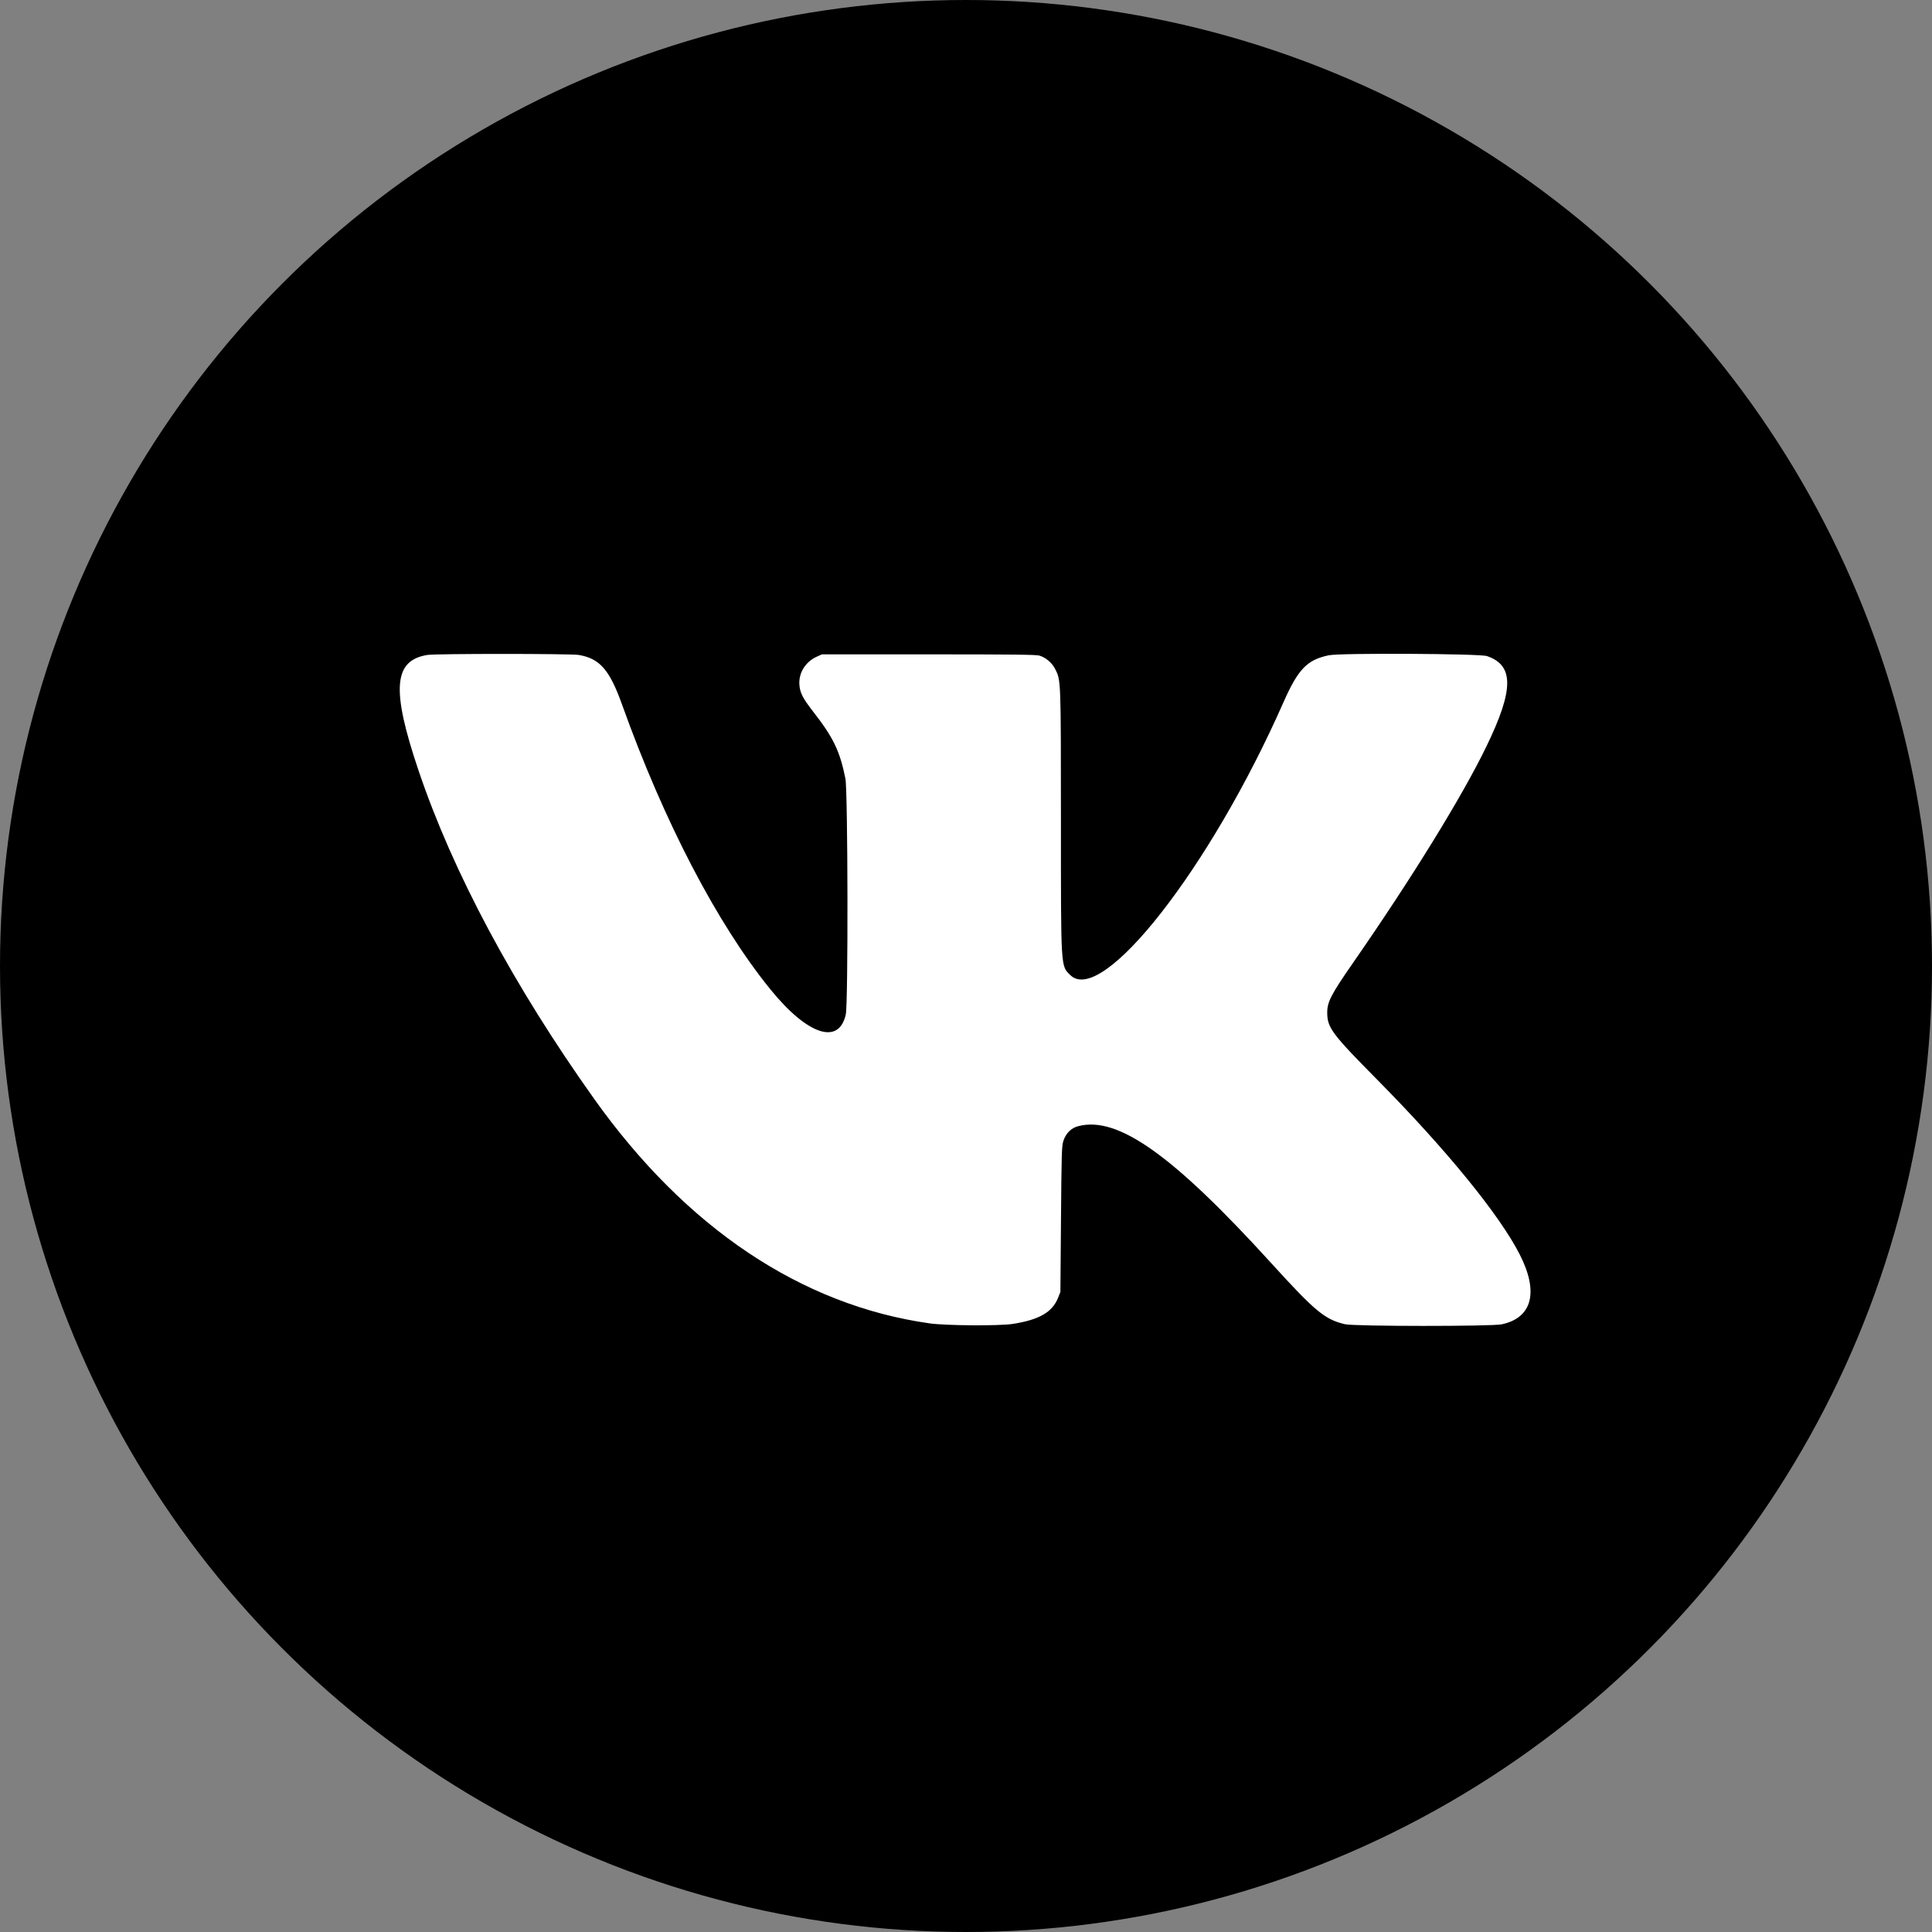
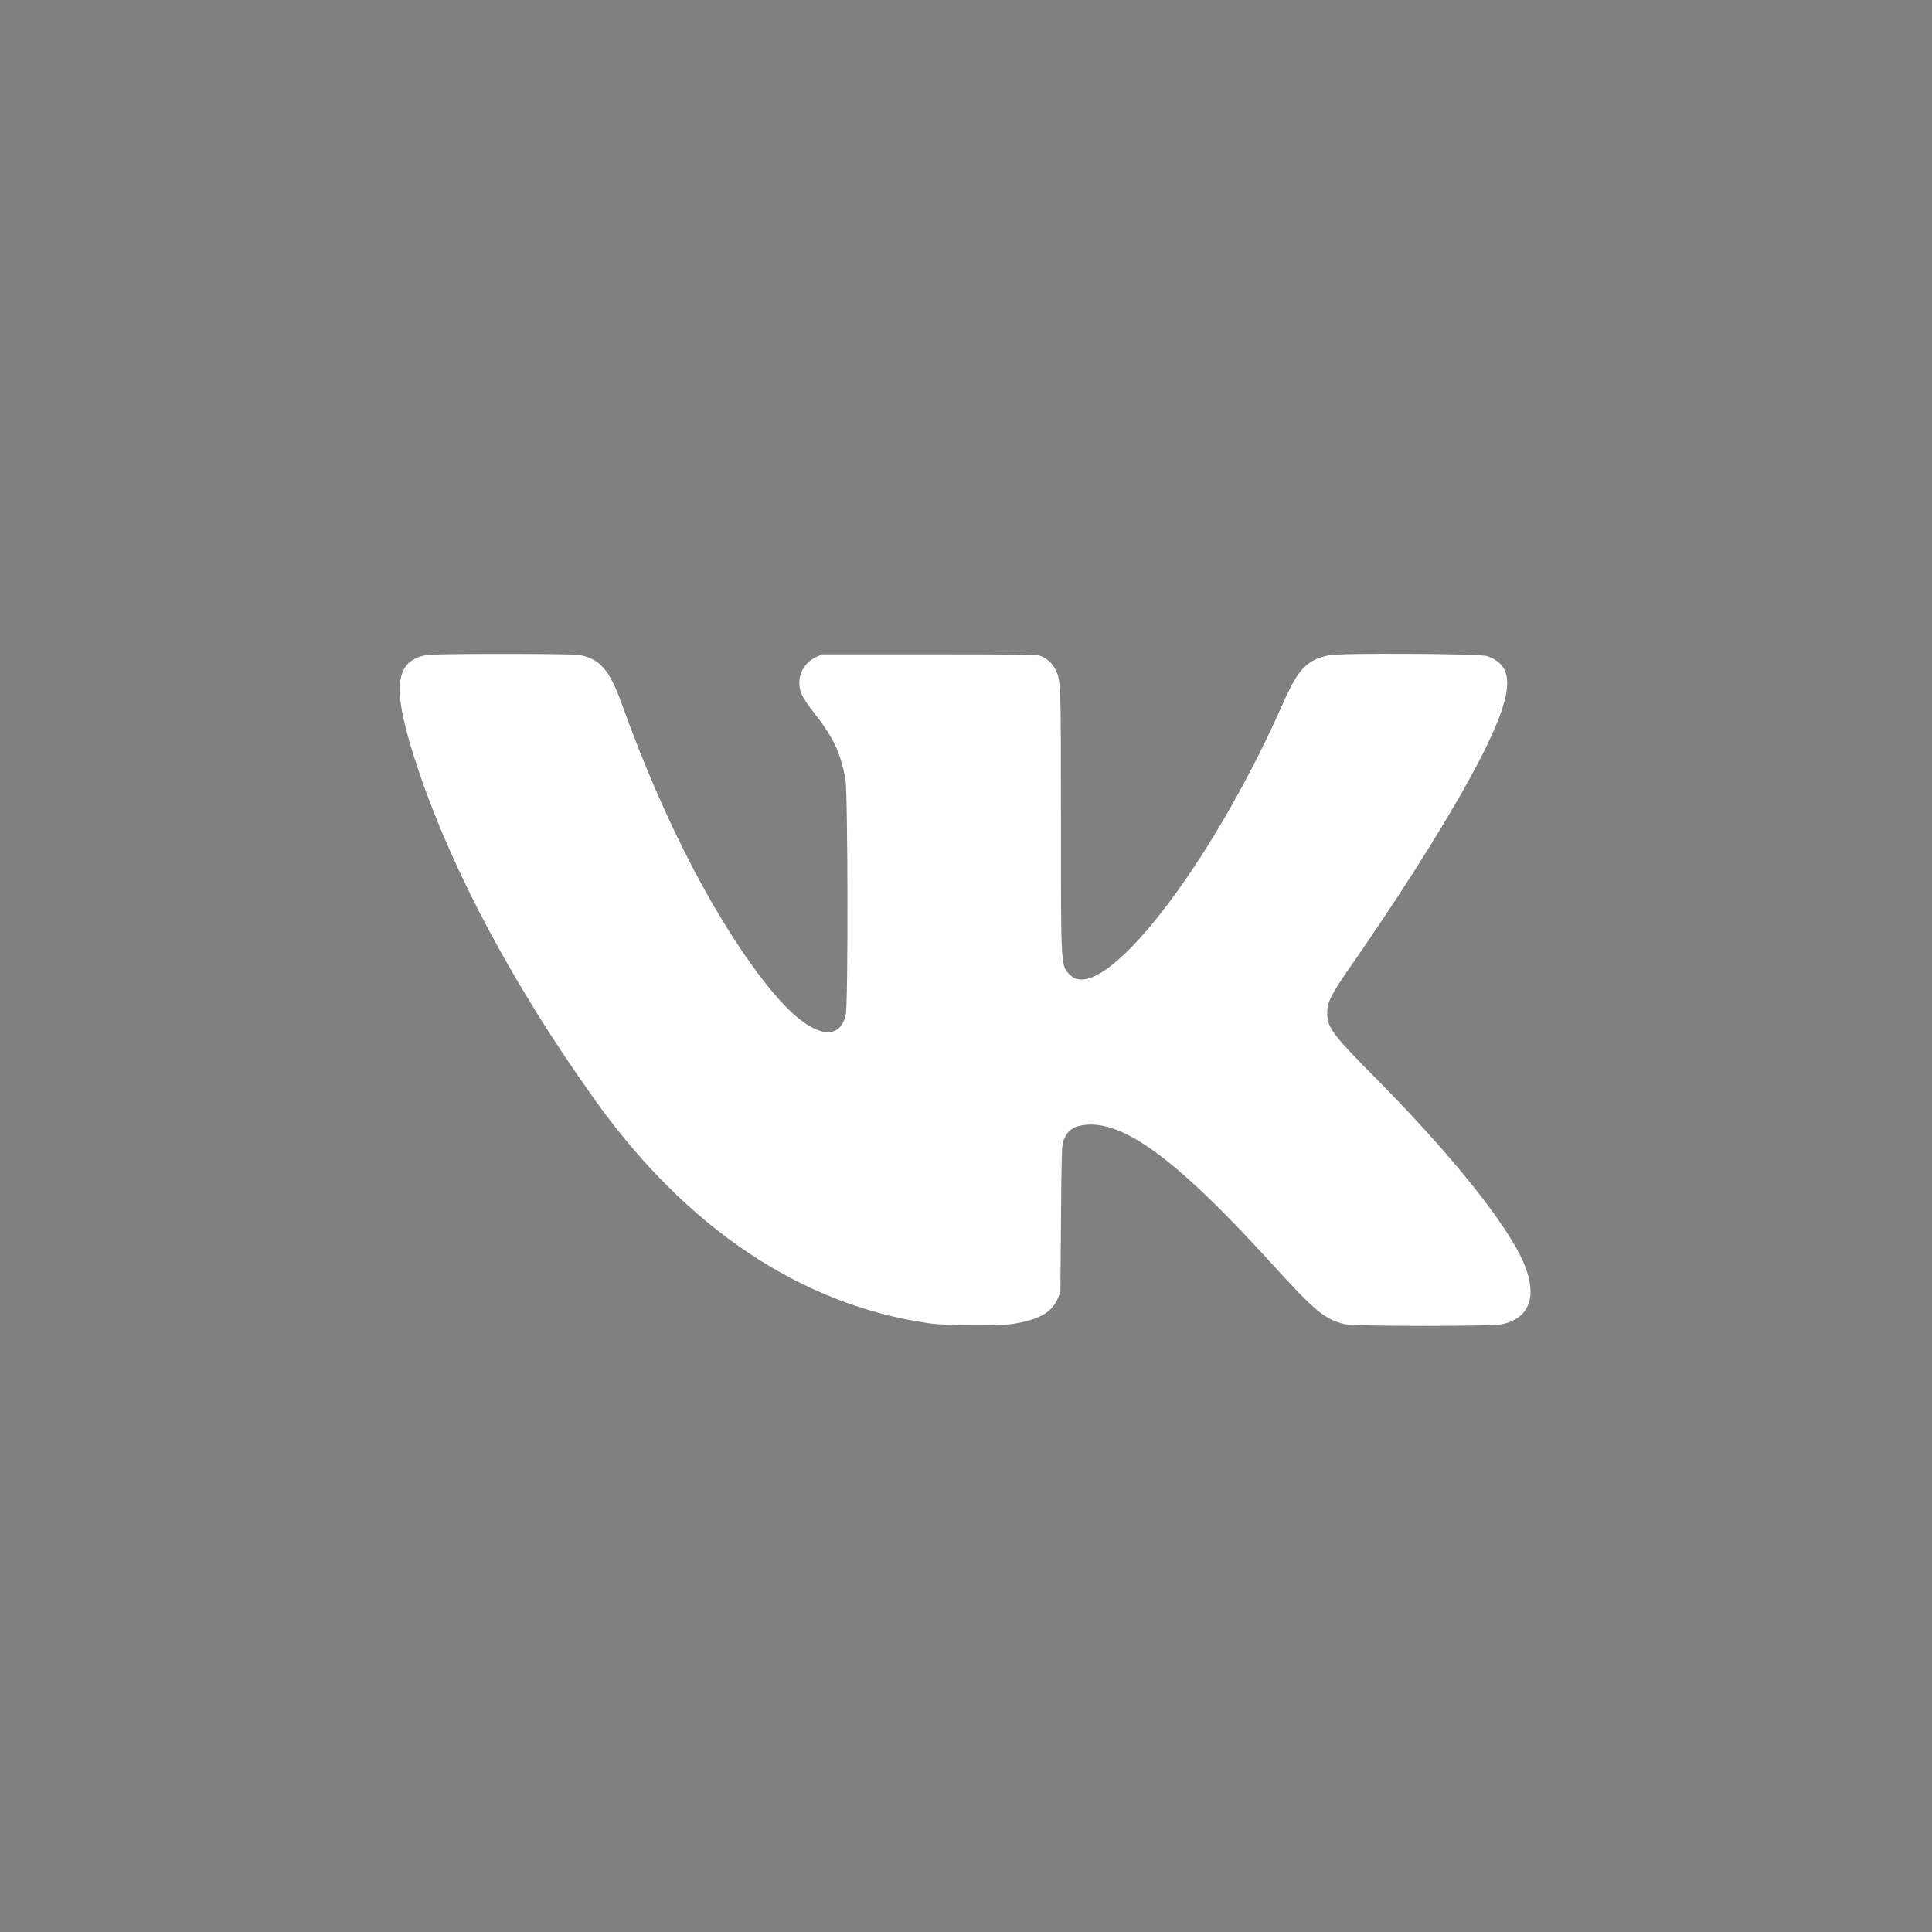
<svg xmlns="http://www.w3.org/2000/svg" width="36" height="36" viewBox="0 0 36 36" fill="none">
  <rect x="0" y="0" width="36" height="36" fill="#808080" stroke="none" />
-   <circle cx="18" cy="18" r="18" fill="black" />
  <path d="M7.963 12.204C7.33 12.307 7.289 12.848 7.8 14.361C8.439 16.254 9.568 18.365 11.072 20.477C12.785 22.883 14.934 24.321 17.321 24.659C17.62 24.702 18.614 24.708 18.866 24.67C19.36 24.594 19.607 24.453 19.715 24.184L19.759 24.073L19.77 22.718C19.78 21.487 19.784 21.352 19.814 21.261C19.861 21.117 19.959 21.019 20.09 20.985C20.826 20.79 21.85 21.516 23.688 23.537C24.509 24.44 24.686 24.586 25.062 24.675C25.235 24.716 27.791 24.717 27.982 24.677C28.55 24.556 28.675 24.079 28.321 23.381C27.947 22.643 26.949 21.419 25.663 20.119C24.814 19.261 24.731 19.149 24.731 18.866C24.731 18.67 24.804 18.529 25.203 17.954C26.311 16.358 27.246 14.841 27.698 13.907C28.211 12.848 28.213 12.397 27.707 12.225C27.571 12.179 24.974 12.165 24.761 12.21C24.354 12.295 24.189 12.466 23.911 13.096C22.554 16.17 20.537 18.75 19.944 18.17C19.764 17.994 19.769 18.077 19.769 15.3C19.768 12.651 19.769 12.677 19.662 12.467C19.602 12.35 19.489 12.253 19.368 12.216C19.306 12.198 18.86 12.193 17.302 12.193H15.316L15.218 12.237C15.01 12.331 14.882 12.536 14.895 12.752C14.905 12.908 14.956 13.008 15.155 13.264C15.528 13.742 15.651 13.997 15.753 14.508C15.799 14.738 15.806 18.698 15.76 18.902C15.632 19.482 15.046 19.287 14.354 18.434C13.363 17.212 12.375 15.317 11.593 13.134C11.36 12.482 11.178 12.272 10.786 12.204C10.636 12.179 8.122 12.178 7.963 12.204Z" fill="white" />
</svg>